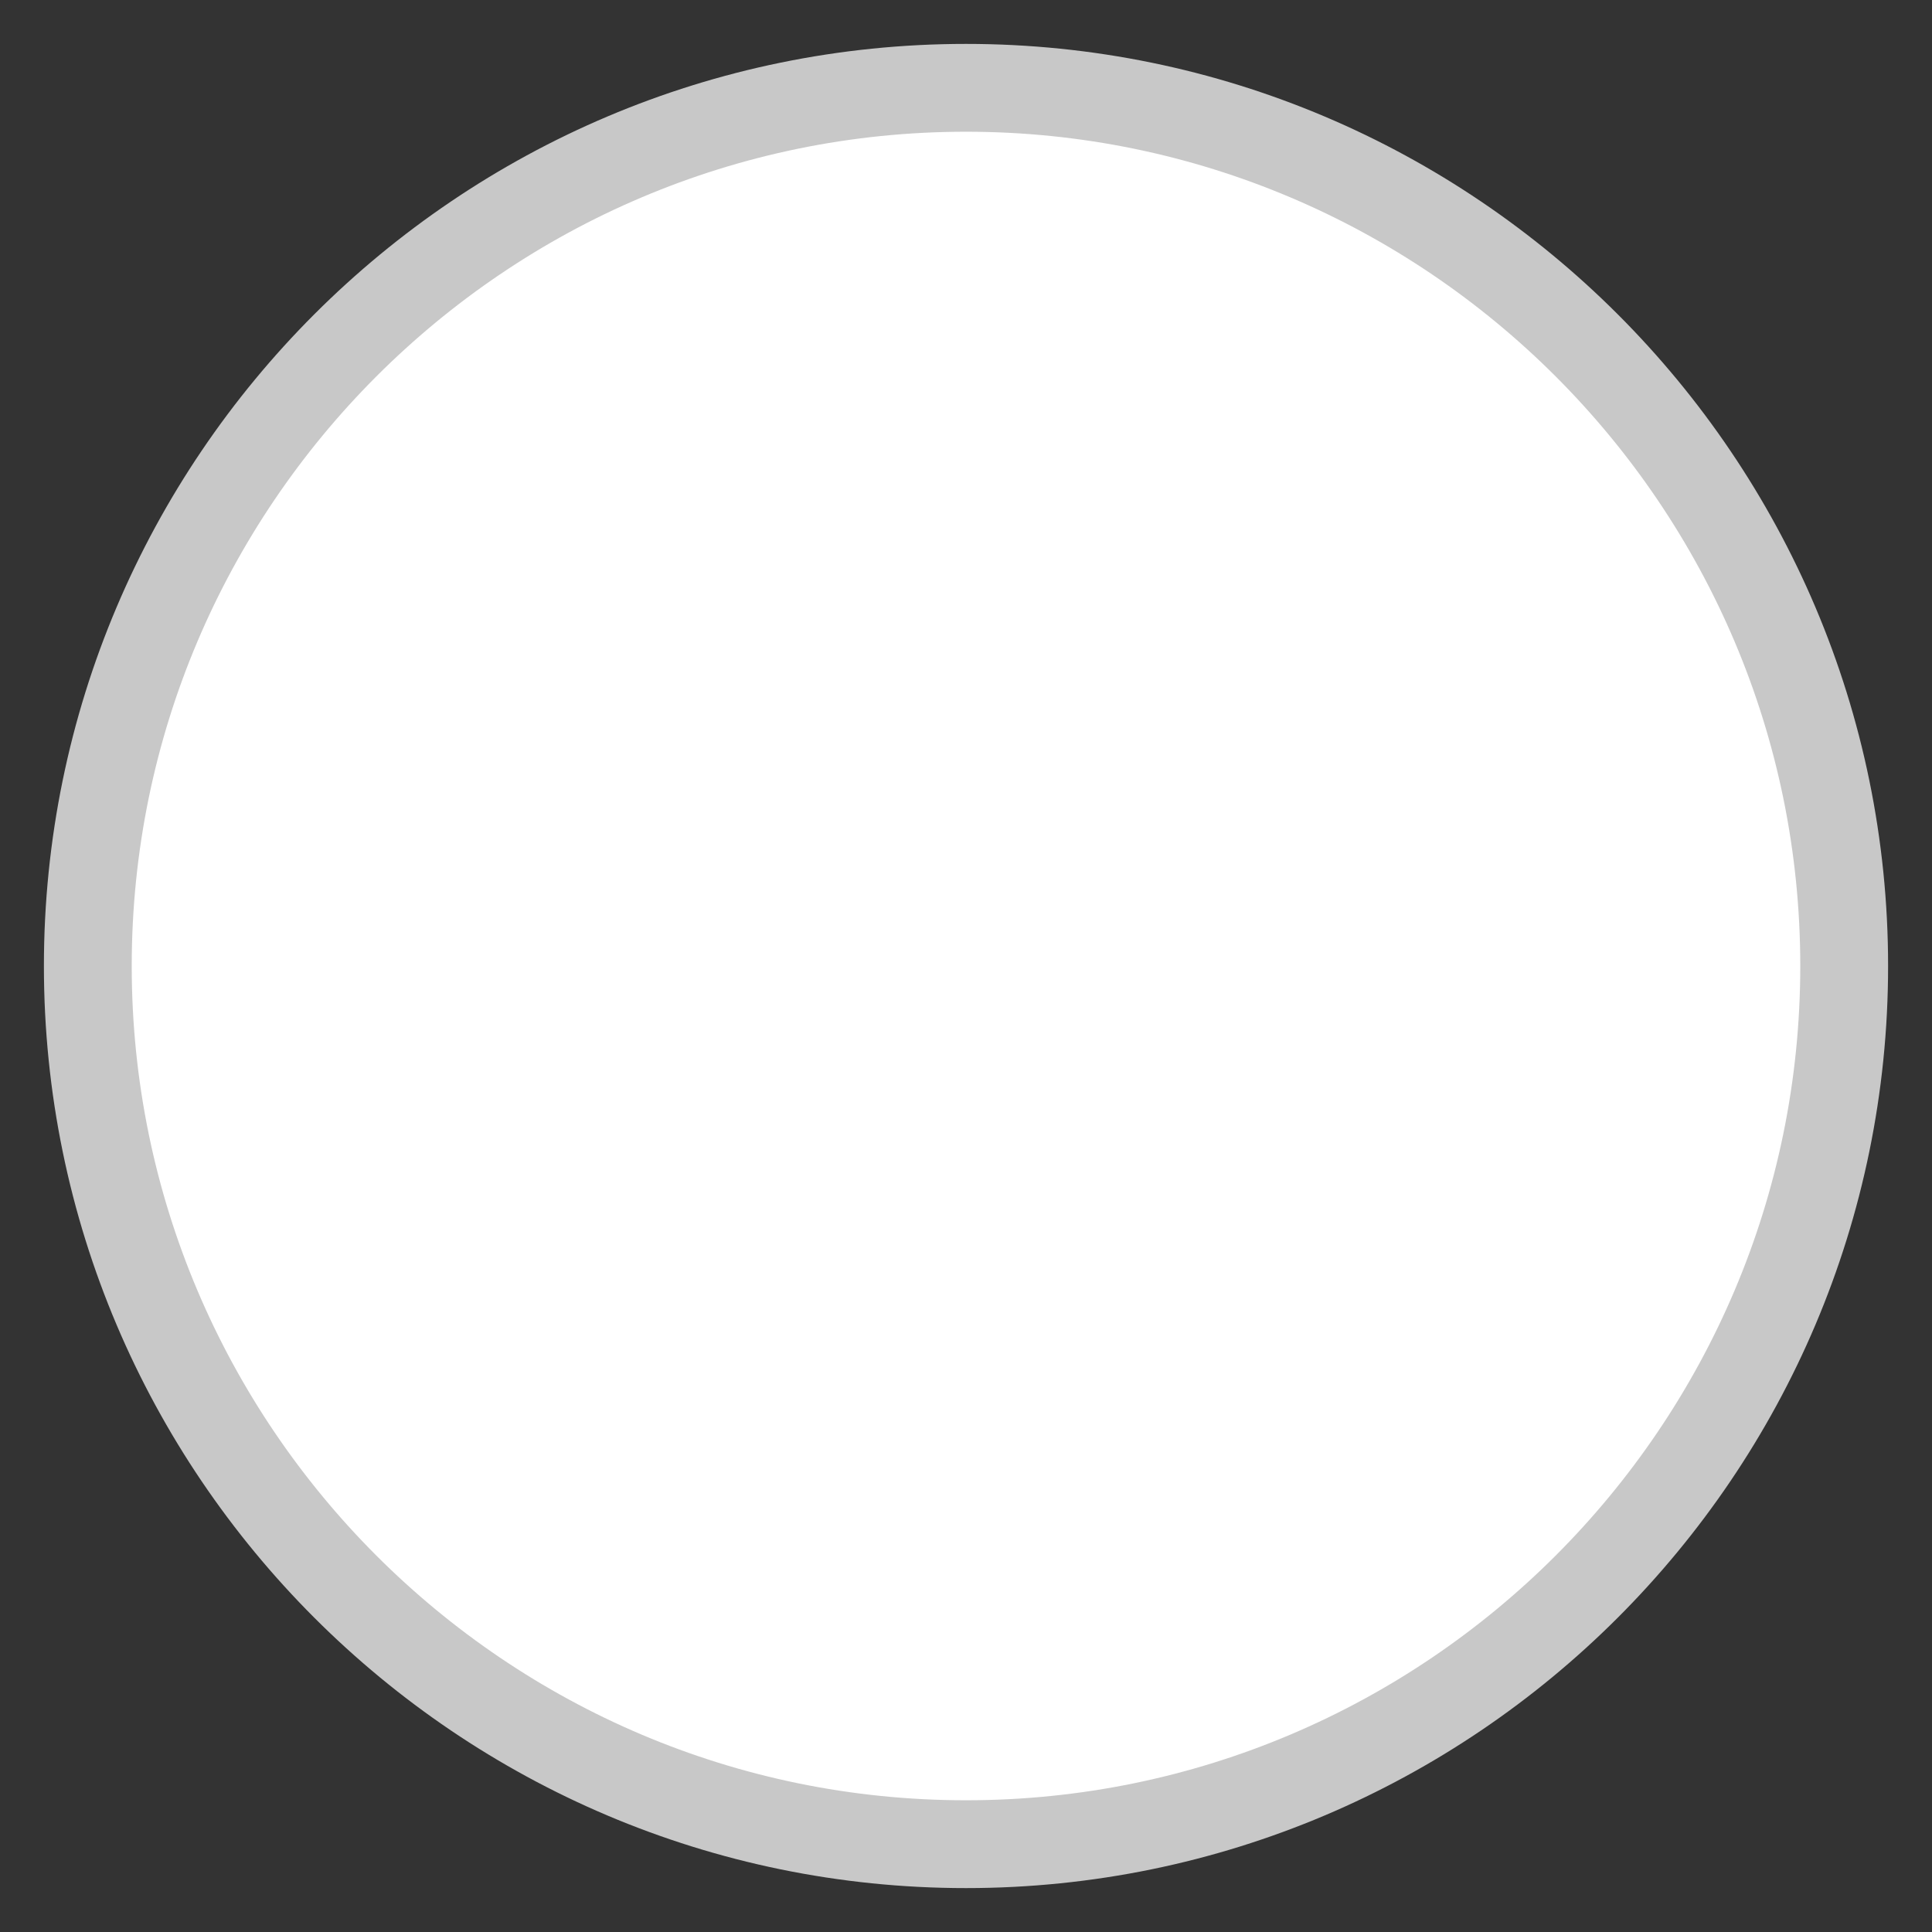
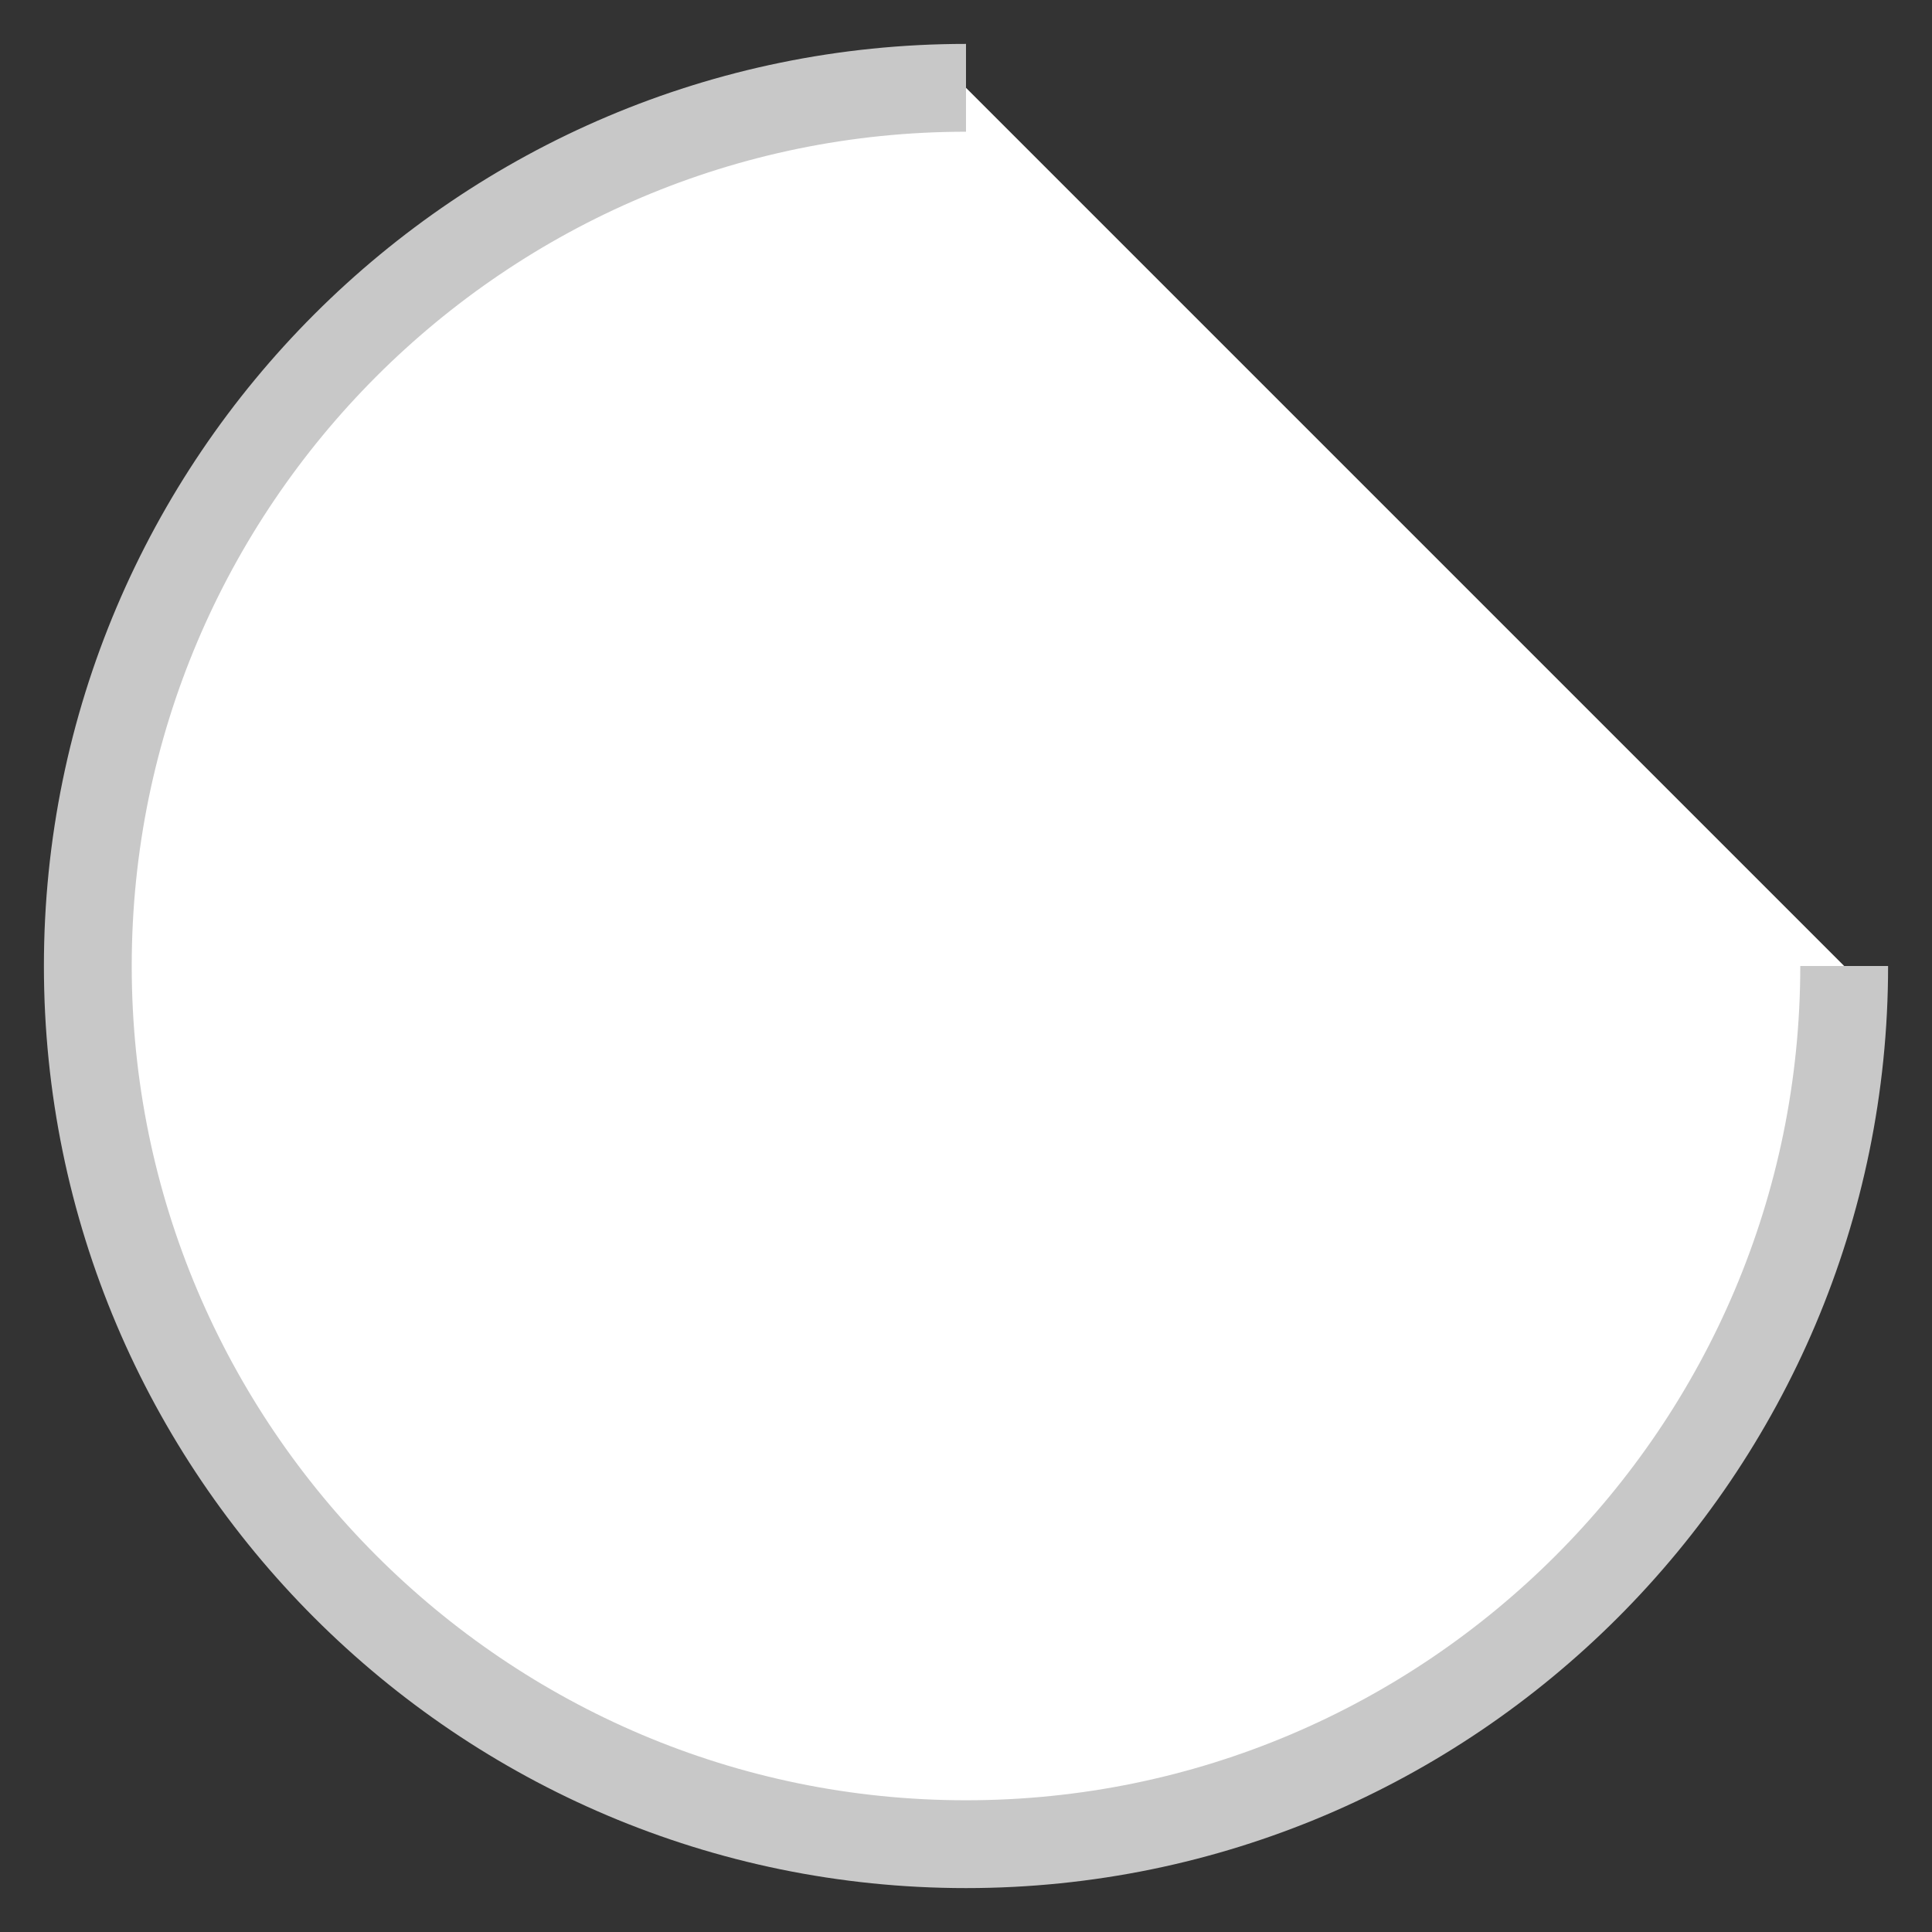
<svg xmlns="http://www.w3.org/2000/svg" width="22px" height="22px" viewBox="0 0 22 22" version="1.1">
  <rect x="0" y="0" width="22" height="22" fill="#333333" stroke="none" />
  <title>655D2944-5EBF-46A6-9802-7DD230EC0185</title>
  <desc>Created with sketchtool.</desc>
  <defs />
  <g id="ASSETS" stroke="none" stroke-width="1" fill="none" fill-rule="evenodd">
    <g id="ASSETS---NEW-" transform="translate(-340, -1294)" fill="#FFFFFF" stroke="#C8C8C8">
      <g id="Checkbox---OFF" transform="translate(341, 1295)">
-         <path d="M10,0 C4.487,0 0,4.486 0,10 C0,15.514 4.487,20 10,20 C15.514,20 20,15.514 20,10 C20,4.486 15.514,0 10,0" id="Fill-1-Copy-3" />
+         <path d="M10,0 C4.487,0 0,4.486 0,10 C0,15.514 4.487,20 10,20 C15.514,20 20,15.514 20,10 " id="Fill-1-Copy-3" />
      </g>
    </g>
  </g>
</svg>